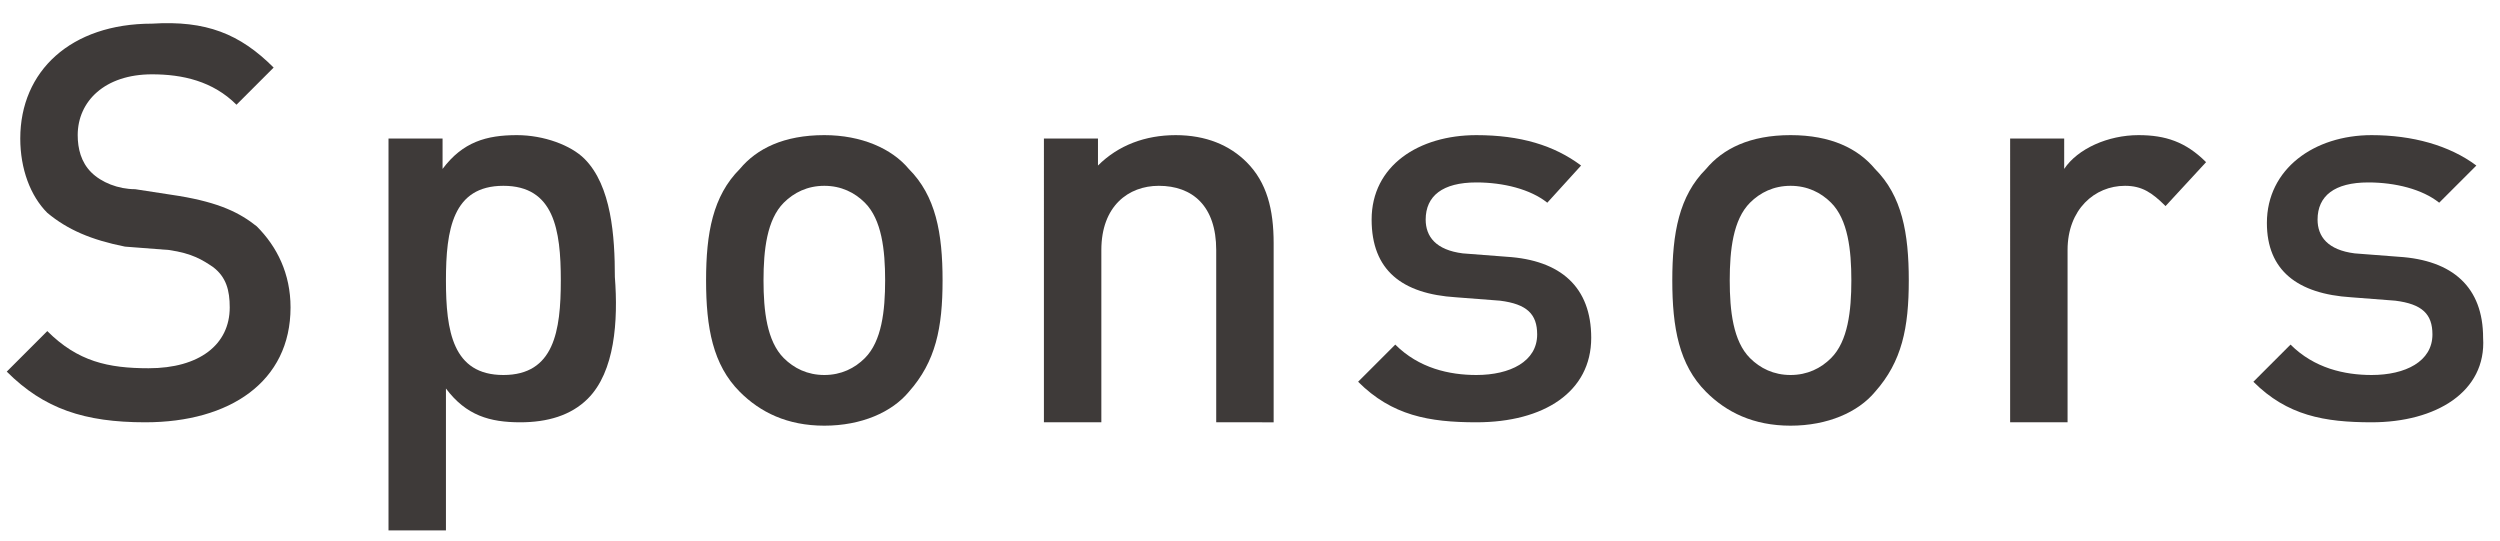
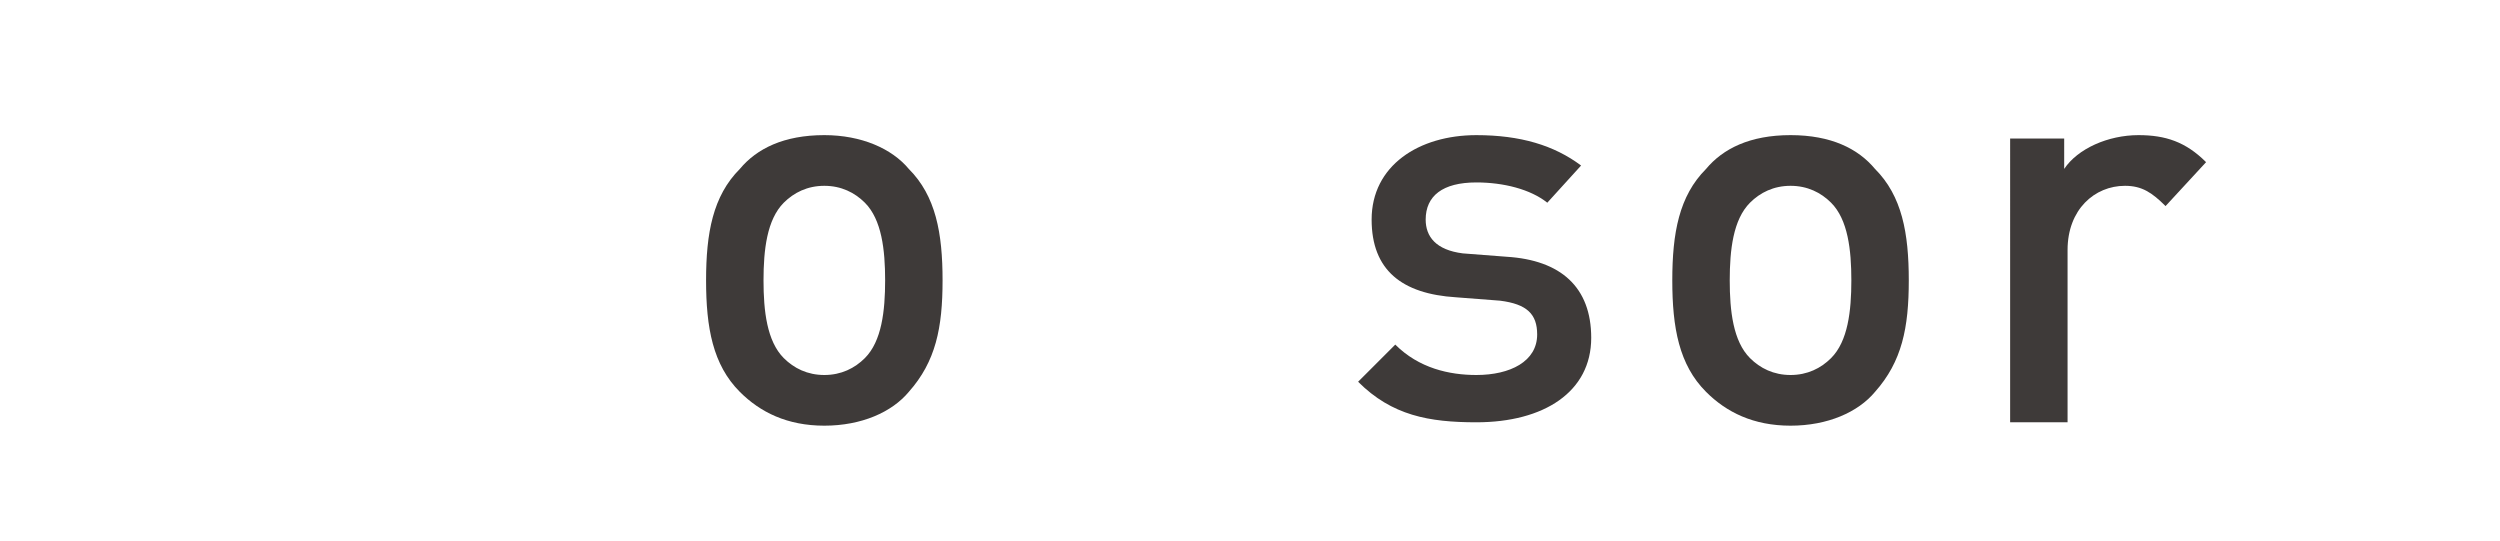
<svg xmlns="http://www.w3.org/2000/svg" version="1.1" id="layer" x="0px" y="0px" viewBox="0 0 74 16" style="enable-background:new 0 0 74 16;" xml:space="preserve">
  <style type="text/css">
	.st0{fill:#3E3A39;}
	.st1{fill:none;}
</style>
  <g id="XMLID_191_">
-     <path id="XMLID_216_" class="st0" d="M4.3,12.5c-1.8,0-3-0.4-4.1-1.5l1.2-1.2c0.9,0.9,1.8,1.1,3,1.1c1.5,0,2.4-0.7,2.4-1.8   c0-0.5-0.1-0.9-0.5-1.2C6,7.7,5.7,7.5,5,7.4L3.7,7.3C2.7,7.1,2,6.8,1.4,6.3C0.9,5.8,0.6,5,0.6,4.1c0-2,1.5-3.4,3.9-3.4   C6.1,0.6,7.1,1,8.1,2L7,3.1C6.3,2.4,5.4,2.2,4.5,2.2C3.1,2.2,2.3,3,2.3,4c0,0.4,0.1,0.8,0.4,1.1c0.3,0.3,0.8,0.5,1.3,0.5l1.3,0.2   C6.5,6,7.1,6.3,7.6,6.7c0.6,0.6,1,1.4,1,2.4C8.6,11.3,6.8,12.5,4.3,12.5z" />
-     <path id="XMLID_213_" class="st0" d="M17.4,11.8c-0.5,0.5-1.2,0.7-2,0.7c-0.9,0-1.6-0.2-2.2-1v4.2h-1.7V4.1h1.6V5   c0.6-0.8,1.3-1,2.2-1c0.8,0,1.6,0.3,2,0.7c0.8,0.8,0.9,2.3,0.9,3.5C18.3,9.5,18.2,11,17.4,11.8z M14.9,5.5c-1.5,0-1.7,1.3-1.7,2.8   c0,1.5,0.2,2.8,1.7,2.8c1.5,0,1.7-1.3,1.7-2.8C16.6,6.8,16.4,5.5,14.9,5.5z" />
    <path id="XMLID_210_" class="st0" d="M26.9,11.6c-0.5,0.6-1.4,1-2.5,1c-1.1,0-1.9-0.4-2.5-1c-0.8-0.8-1-1.9-1-3.3   c0-1.4,0.2-2.5,1-3.3c0.5-0.6,1.3-1,2.5-1c1.1,0,2,0.4,2.5,1c0.8,0.8,1,1.9,1,3.3C27.9,9.7,27.7,10.7,26.9,11.6z M25.6,6   c-0.3-0.3-0.7-0.5-1.2-0.5c-0.5,0-0.9,0.2-1.2,0.5c-0.5,0.5-0.6,1.4-0.6,2.3c0,0.9,0.1,1.8,0.6,2.3c0.3,0.3,0.7,0.5,1.2,0.5   c0.5,0,0.9-0.2,1.2-0.5c0.5-0.5,0.6-1.4,0.6-2.3C26.2,7.4,26.1,6.5,25.6,6z" />
-     <path id="XMLID_208_" class="st0" d="M36,12.4V7.4c0-1.3-0.7-1.9-1.7-1.9c-0.9,0-1.7,0.6-1.7,1.9v5.1h-1.7V4.1h1.6v0.8   C33.1,4.3,33.9,4,34.8,4c0.9,0,1.6,0.3,2.1,0.8c0.6,0.6,0.8,1.4,0.8,2.4v5.3H36z" />
    <path id="XMLID_206_" class="st0" d="M43.7,12.5c-1.4,0-2.5-0.2-3.5-1.2l1.1-1.1c0.7,0.7,1.6,0.9,2.4,0.9c1,0,1.8-0.4,1.8-1.2   c0-0.6-0.3-0.9-1.1-1l-1.3-0.1c-1.6-0.1-2.5-0.8-2.5-2.3C40.6,4.9,42,4,43.7,4C45,4,46,4.3,46.8,4.9L45.8,6   c-0.5-0.4-1.3-0.6-2.1-0.6c-1,0-1.5,0.4-1.5,1.1c0,0.5,0.3,0.9,1.1,1l1.3,0.1c1.6,0.1,2.5,0.9,2.5,2.4   C47.1,11.6,45.7,12.5,43.7,12.5z" />
    <path id="XMLID_203_" class="st0" d="M55.5,11.6c-0.5,0.6-1.4,1-2.5,1s-1.9-0.4-2.5-1c-0.8-0.8-1-1.9-1-3.3c0-1.4,0.2-2.5,1-3.3   c0.5-0.6,1.3-1,2.5-1s2,0.4,2.5,1c0.8,0.8,1,1.9,1,3.3C56.5,9.7,56.3,10.7,55.5,11.6z M54.2,6c-0.3-0.3-0.7-0.5-1.2-0.5   c-0.5,0-0.9,0.2-1.2,0.5c-0.5,0.5-0.6,1.4-0.6,2.3c0,0.9,0.1,1.8,0.6,2.3c0.3,0.3,0.7,0.5,1.2,0.5c0.5,0,0.9-0.2,1.2-0.5   c0.5-0.5,0.6-1.4,0.6-2.3C54.8,7.4,54.7,6.5,54.2,6z" />
    <path id="XMLID_201_" class="st0" d="M64.1,6.1c-0.4-0.4-0.7-0.6-1.2-0.6c-0.9,0-1.7,0.7-1.7,1.9v5.1h-1.7V4.1h1.6V5   c0.4-0.6,1.3-1,2.2-1c0.8,0,1.4,0.2,2,0.8L64.1,6.1z" />
-     <path id="XMLID_198_" class="st0" d="M70.2,12.5c-1.4,0-2.5-0.2-3.5-1.2l1.1-1.1c0.7,0.7,1.6,0.9,2.4,0.9c1,0,1.8-0.4,1.8-1.2   c0-0.6-0.3-0.9-1.1-1l-1.3-0.1C68,8.7,67.1,8,67.1,6.6c0-1.6,1.4-2.6,3.1-2.6c1.2,0,2.3,0.3,3.1,0.9L72.2,6   c-0.5-0.4-1.3-0.6-2.1-0.6c-1,0-1.5,0.4-1.5,1.1c0,0.5,0.3,0.9,1.1,1l1.3,0.1c1.6,0.1,2.5,0.9,2.5,2.4   C73.6,11.6,72.1,12.5,70.2,12.5z" />
  </g>
</svg>